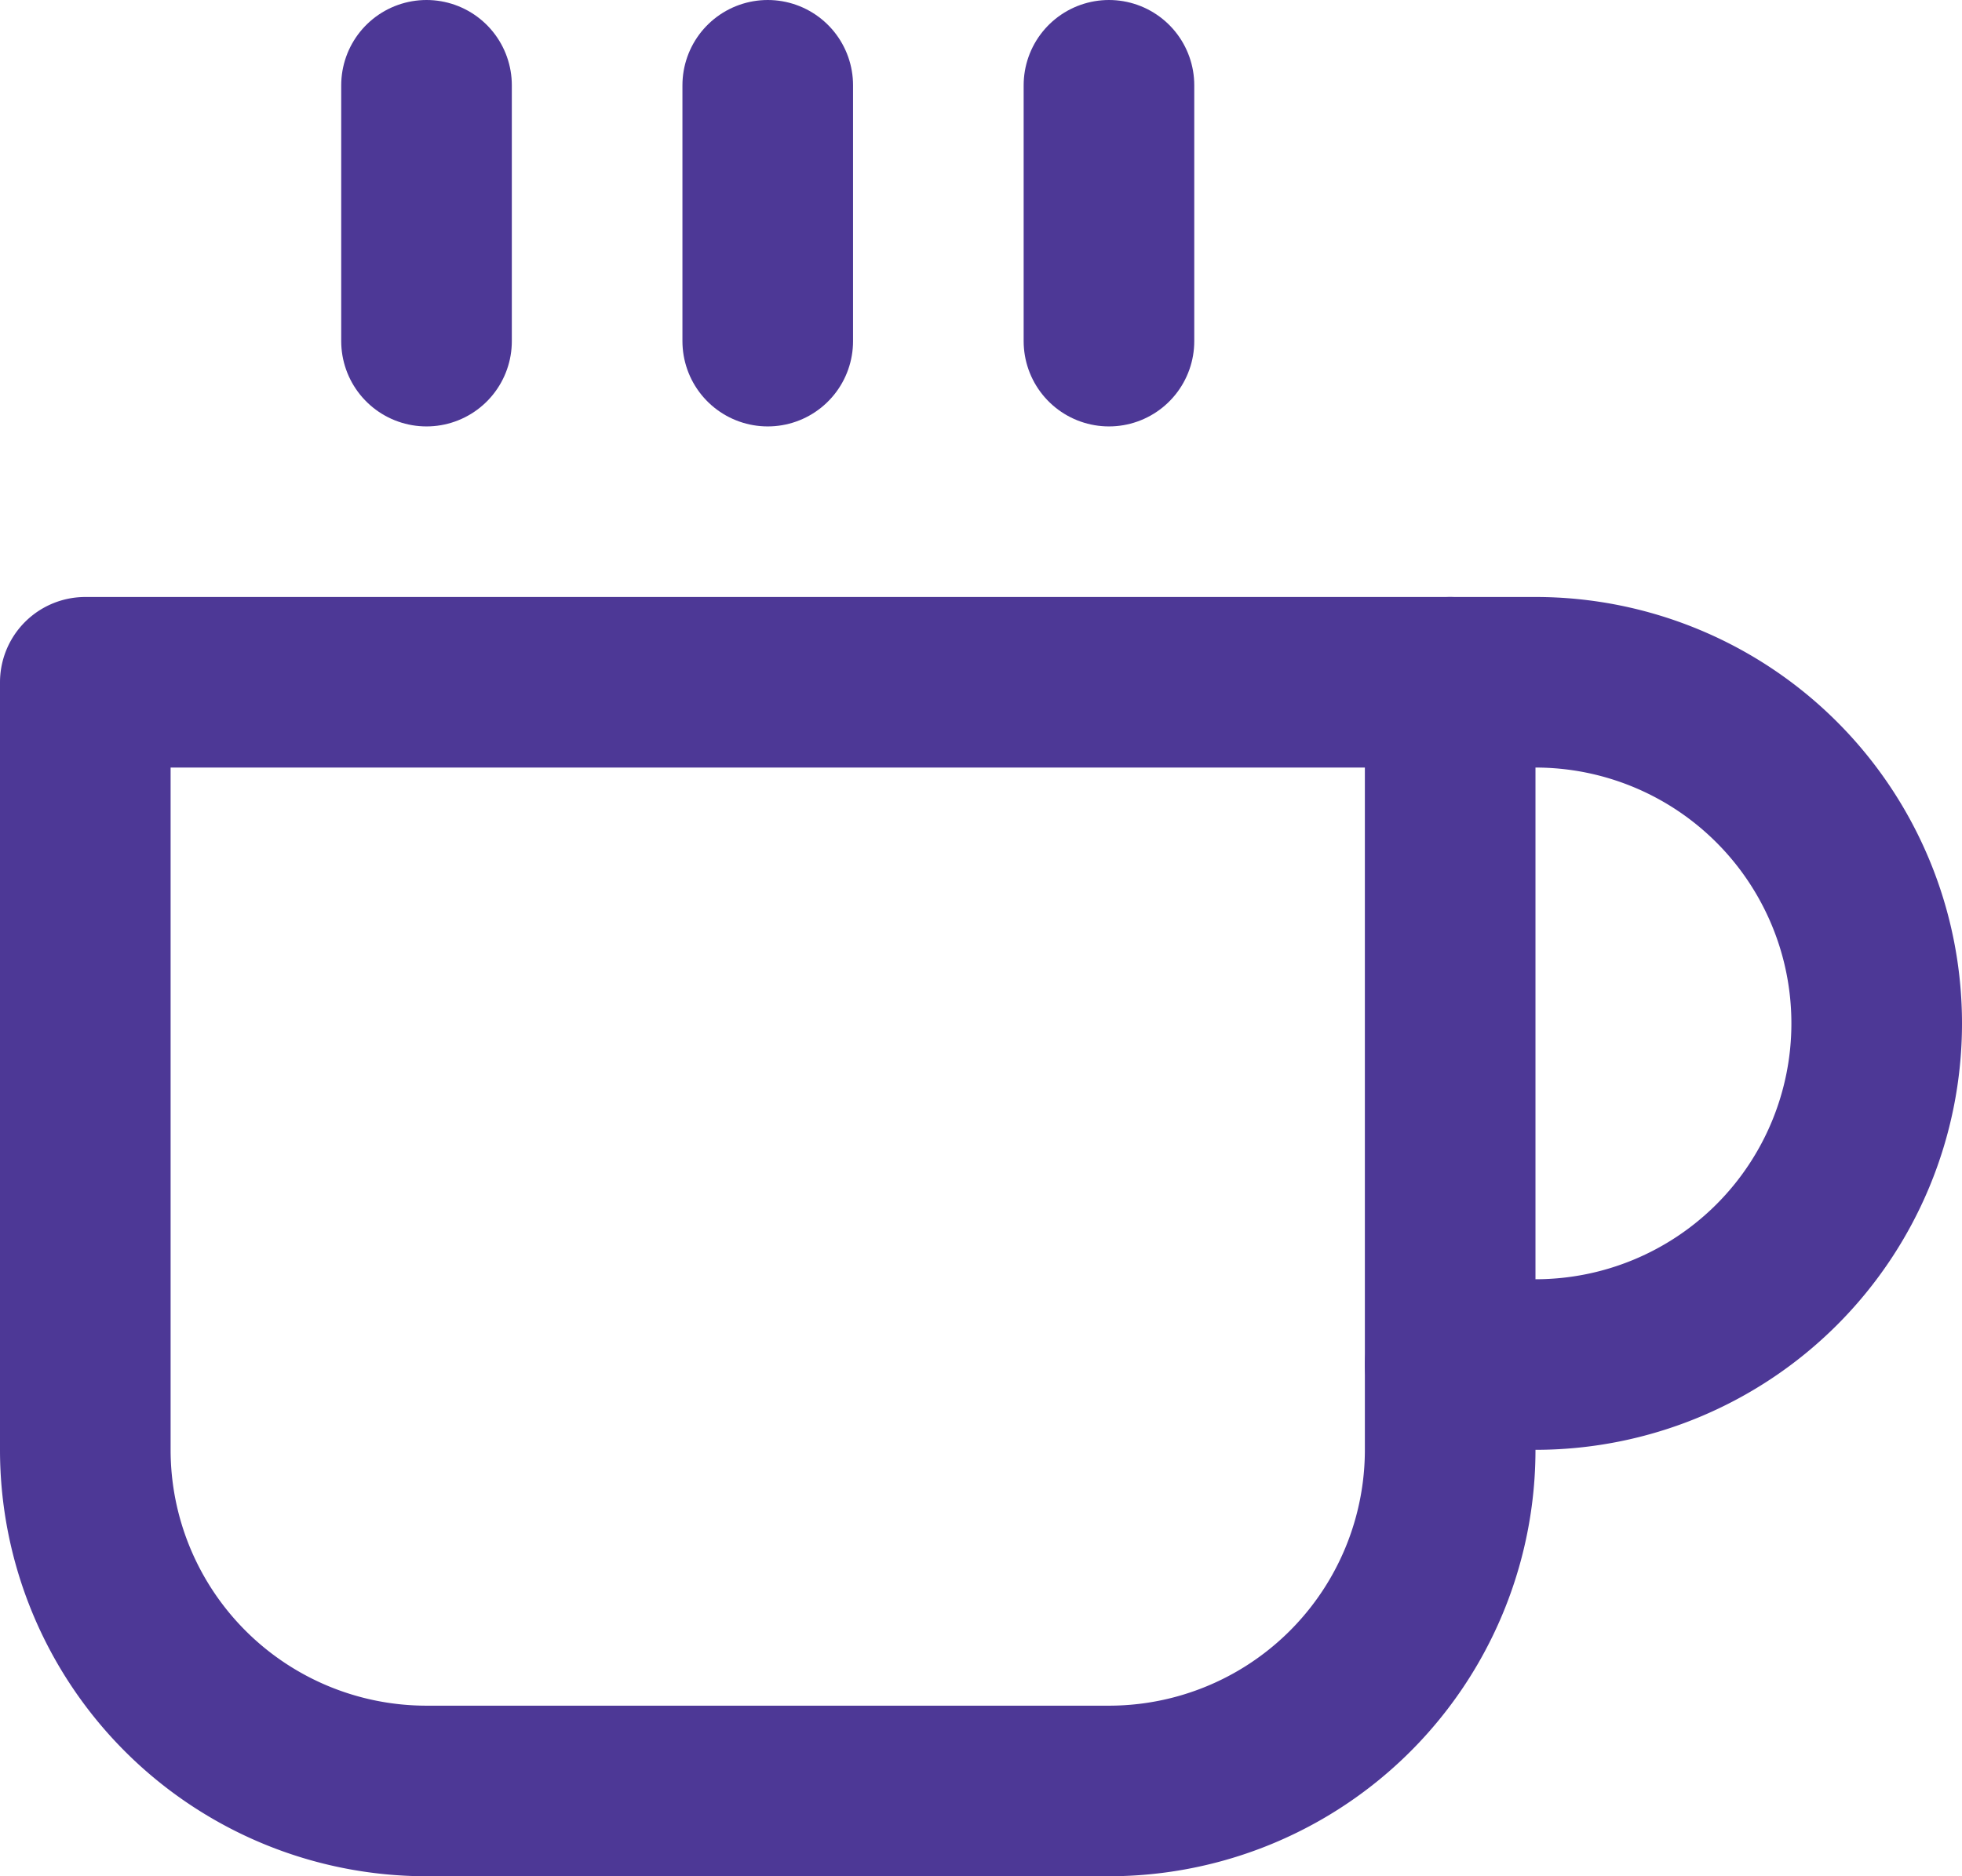
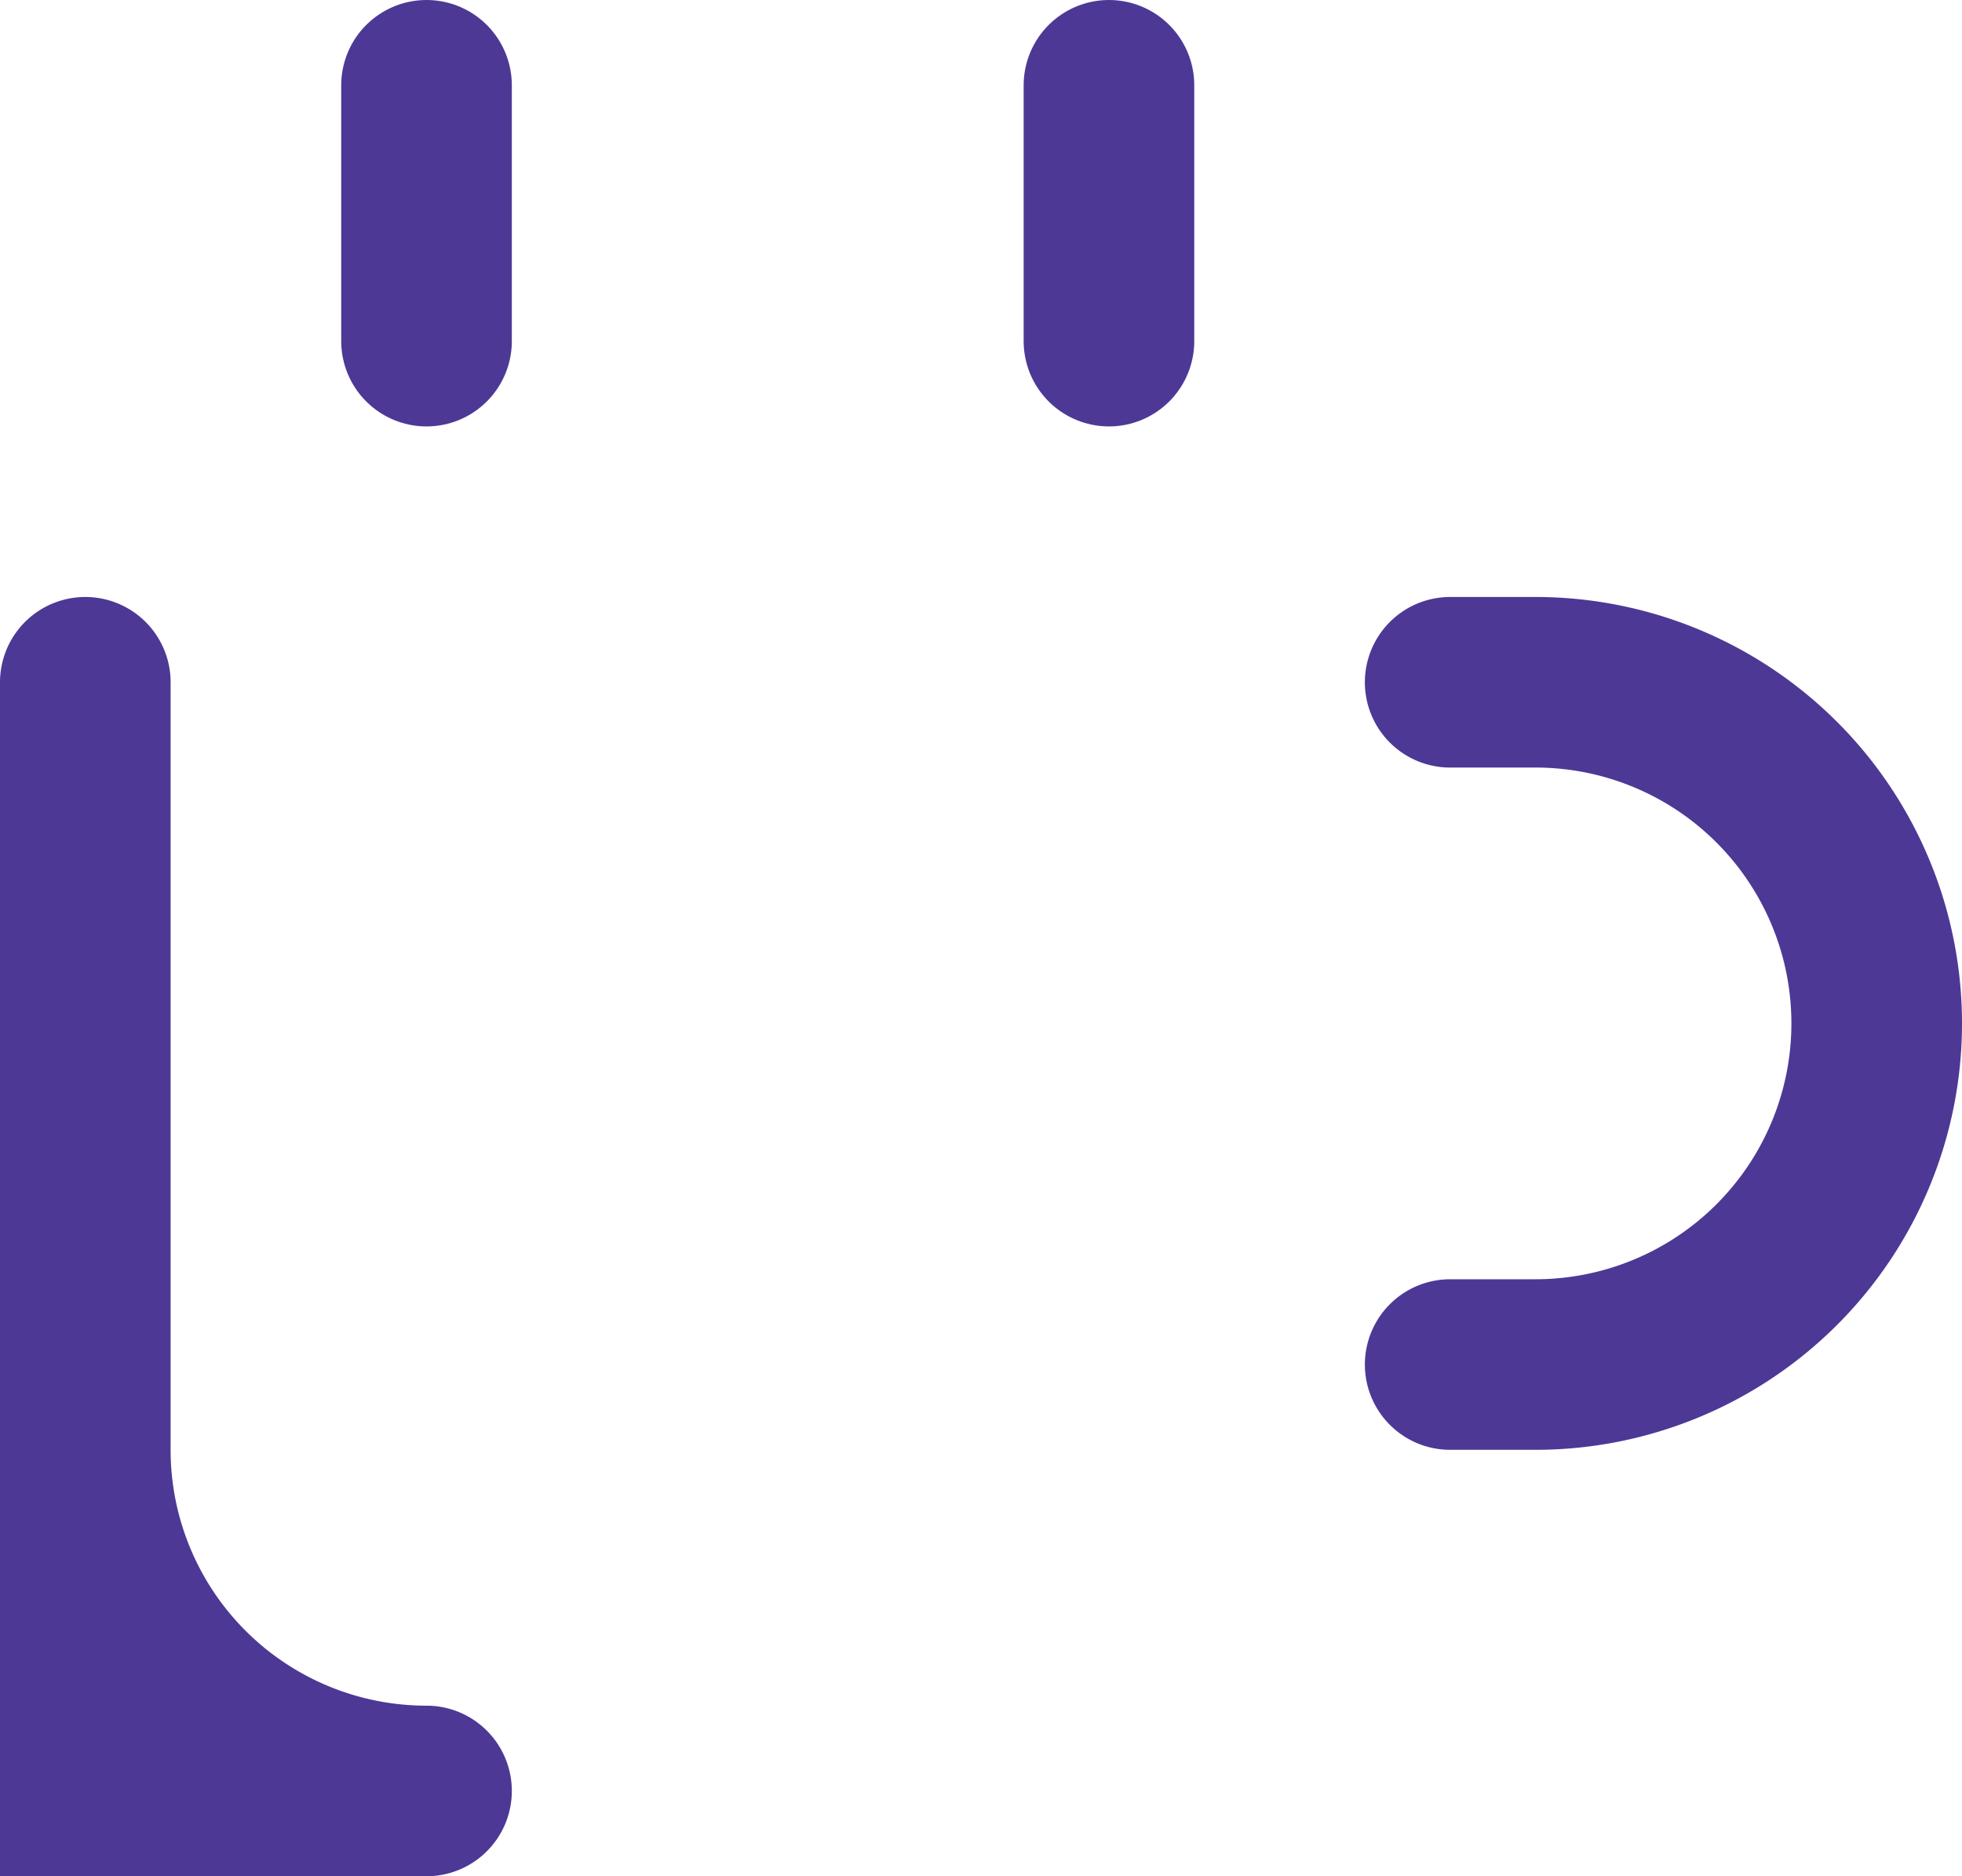
<svg xmlns="http://www.w3.org/2000/svg" width="23" height="22" viewBox="0 0 23 22">
  <g transform="translate(-1)">
    <path d="M18,8h1a4,4,0,0,1,0,8H18" fill="none" stroke="#4d3896" stroke-linecap="round" stroke-linejoin="round" stroke-width="2" />
-     <path d="M2,8H18v9a4,4,0,0,1-4,4H6a4,4,0,0,1-4-4Z" fill="none" stroke="#4d3896" stroke-linecap="round" stroke-linejoin="round" stroke-width="2" />
+     <path d="M2,8v9a4,4,0,0,1-4,4H6a4,4,0,0,1-4-4Z" fill="none" stroke="#4d3896" stroke-linecap="round" stroke-linejoin="round" stroke-width="2" />
    <line y2="3" transform="translate(6 1)" fill="none" stroke="#4d3896" stroke-linecap="round" stroke-linejoin="round" stroke-width="2" />
-     <line y2="3" transform="translate(10 1)" fill="none" stroke="#4d3896" stroke-linecap="round" stroke-linejoin="round" stroke-width="2" />
    <line y2="3" transform="translate(14 1)" fill="none" stroke="#4d3896" stroke-linecap="round" stroke-linejoin="round" stroke-width="2" />
  </g>
</svg>